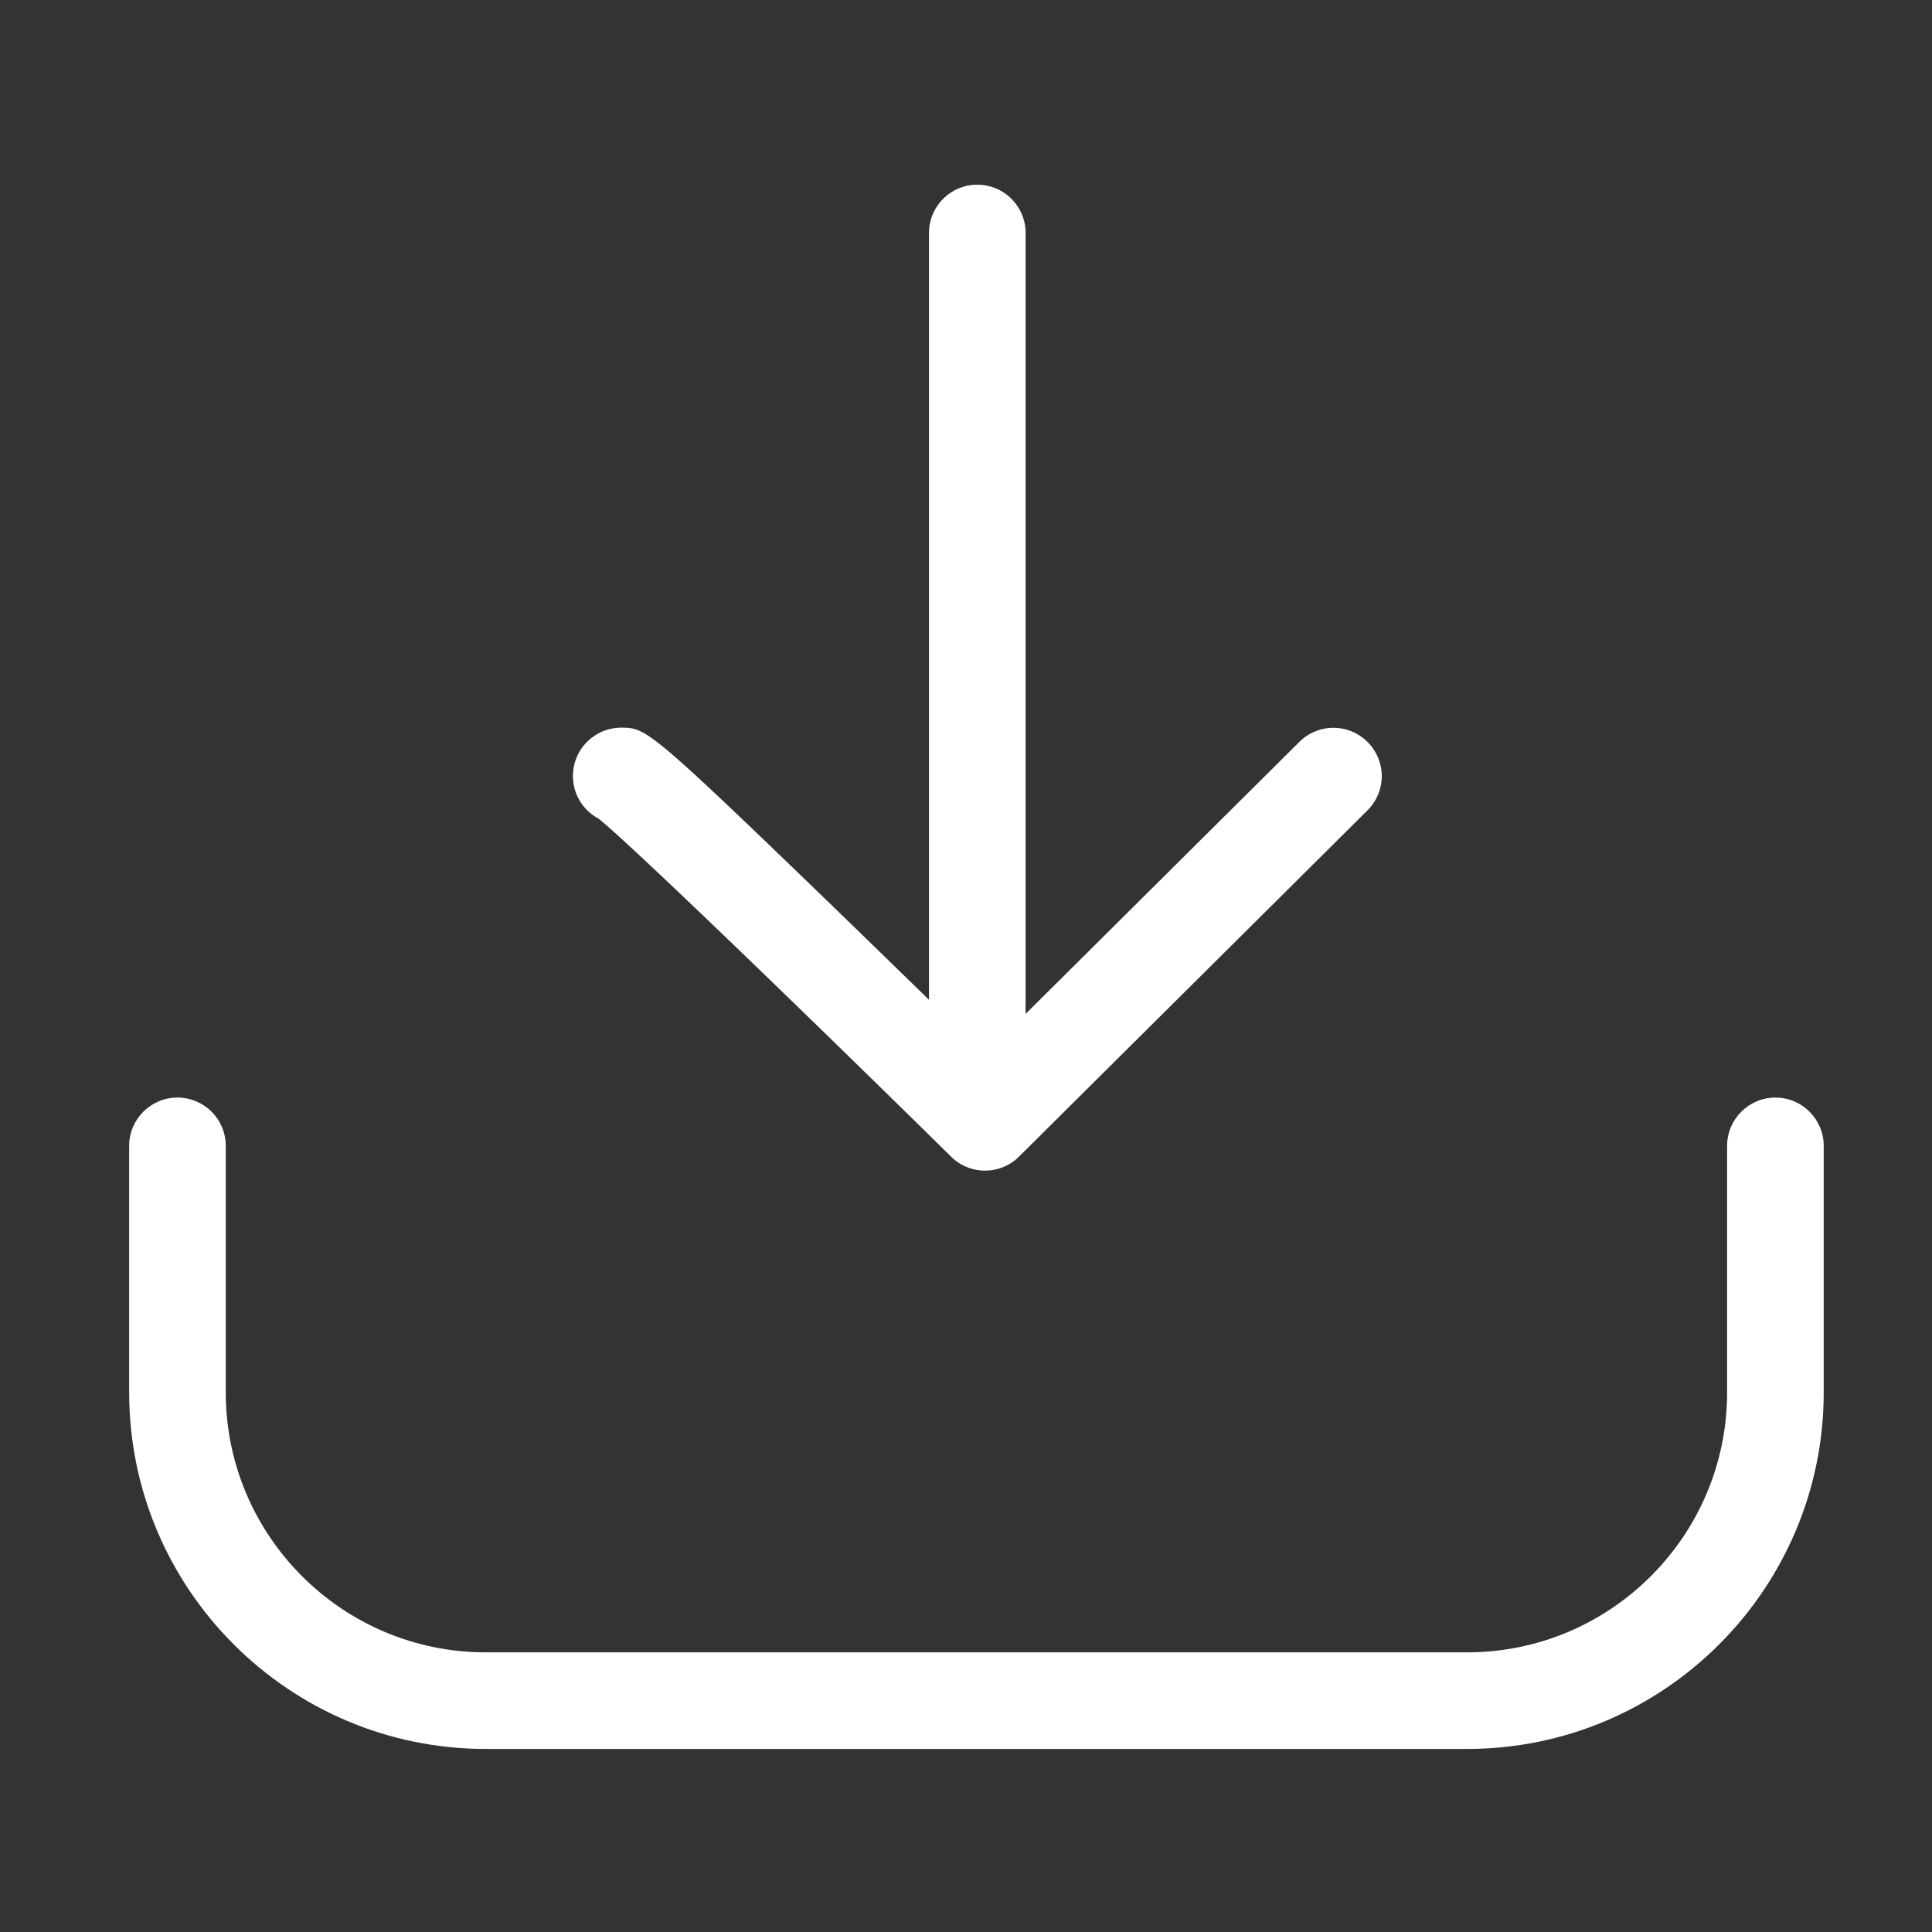
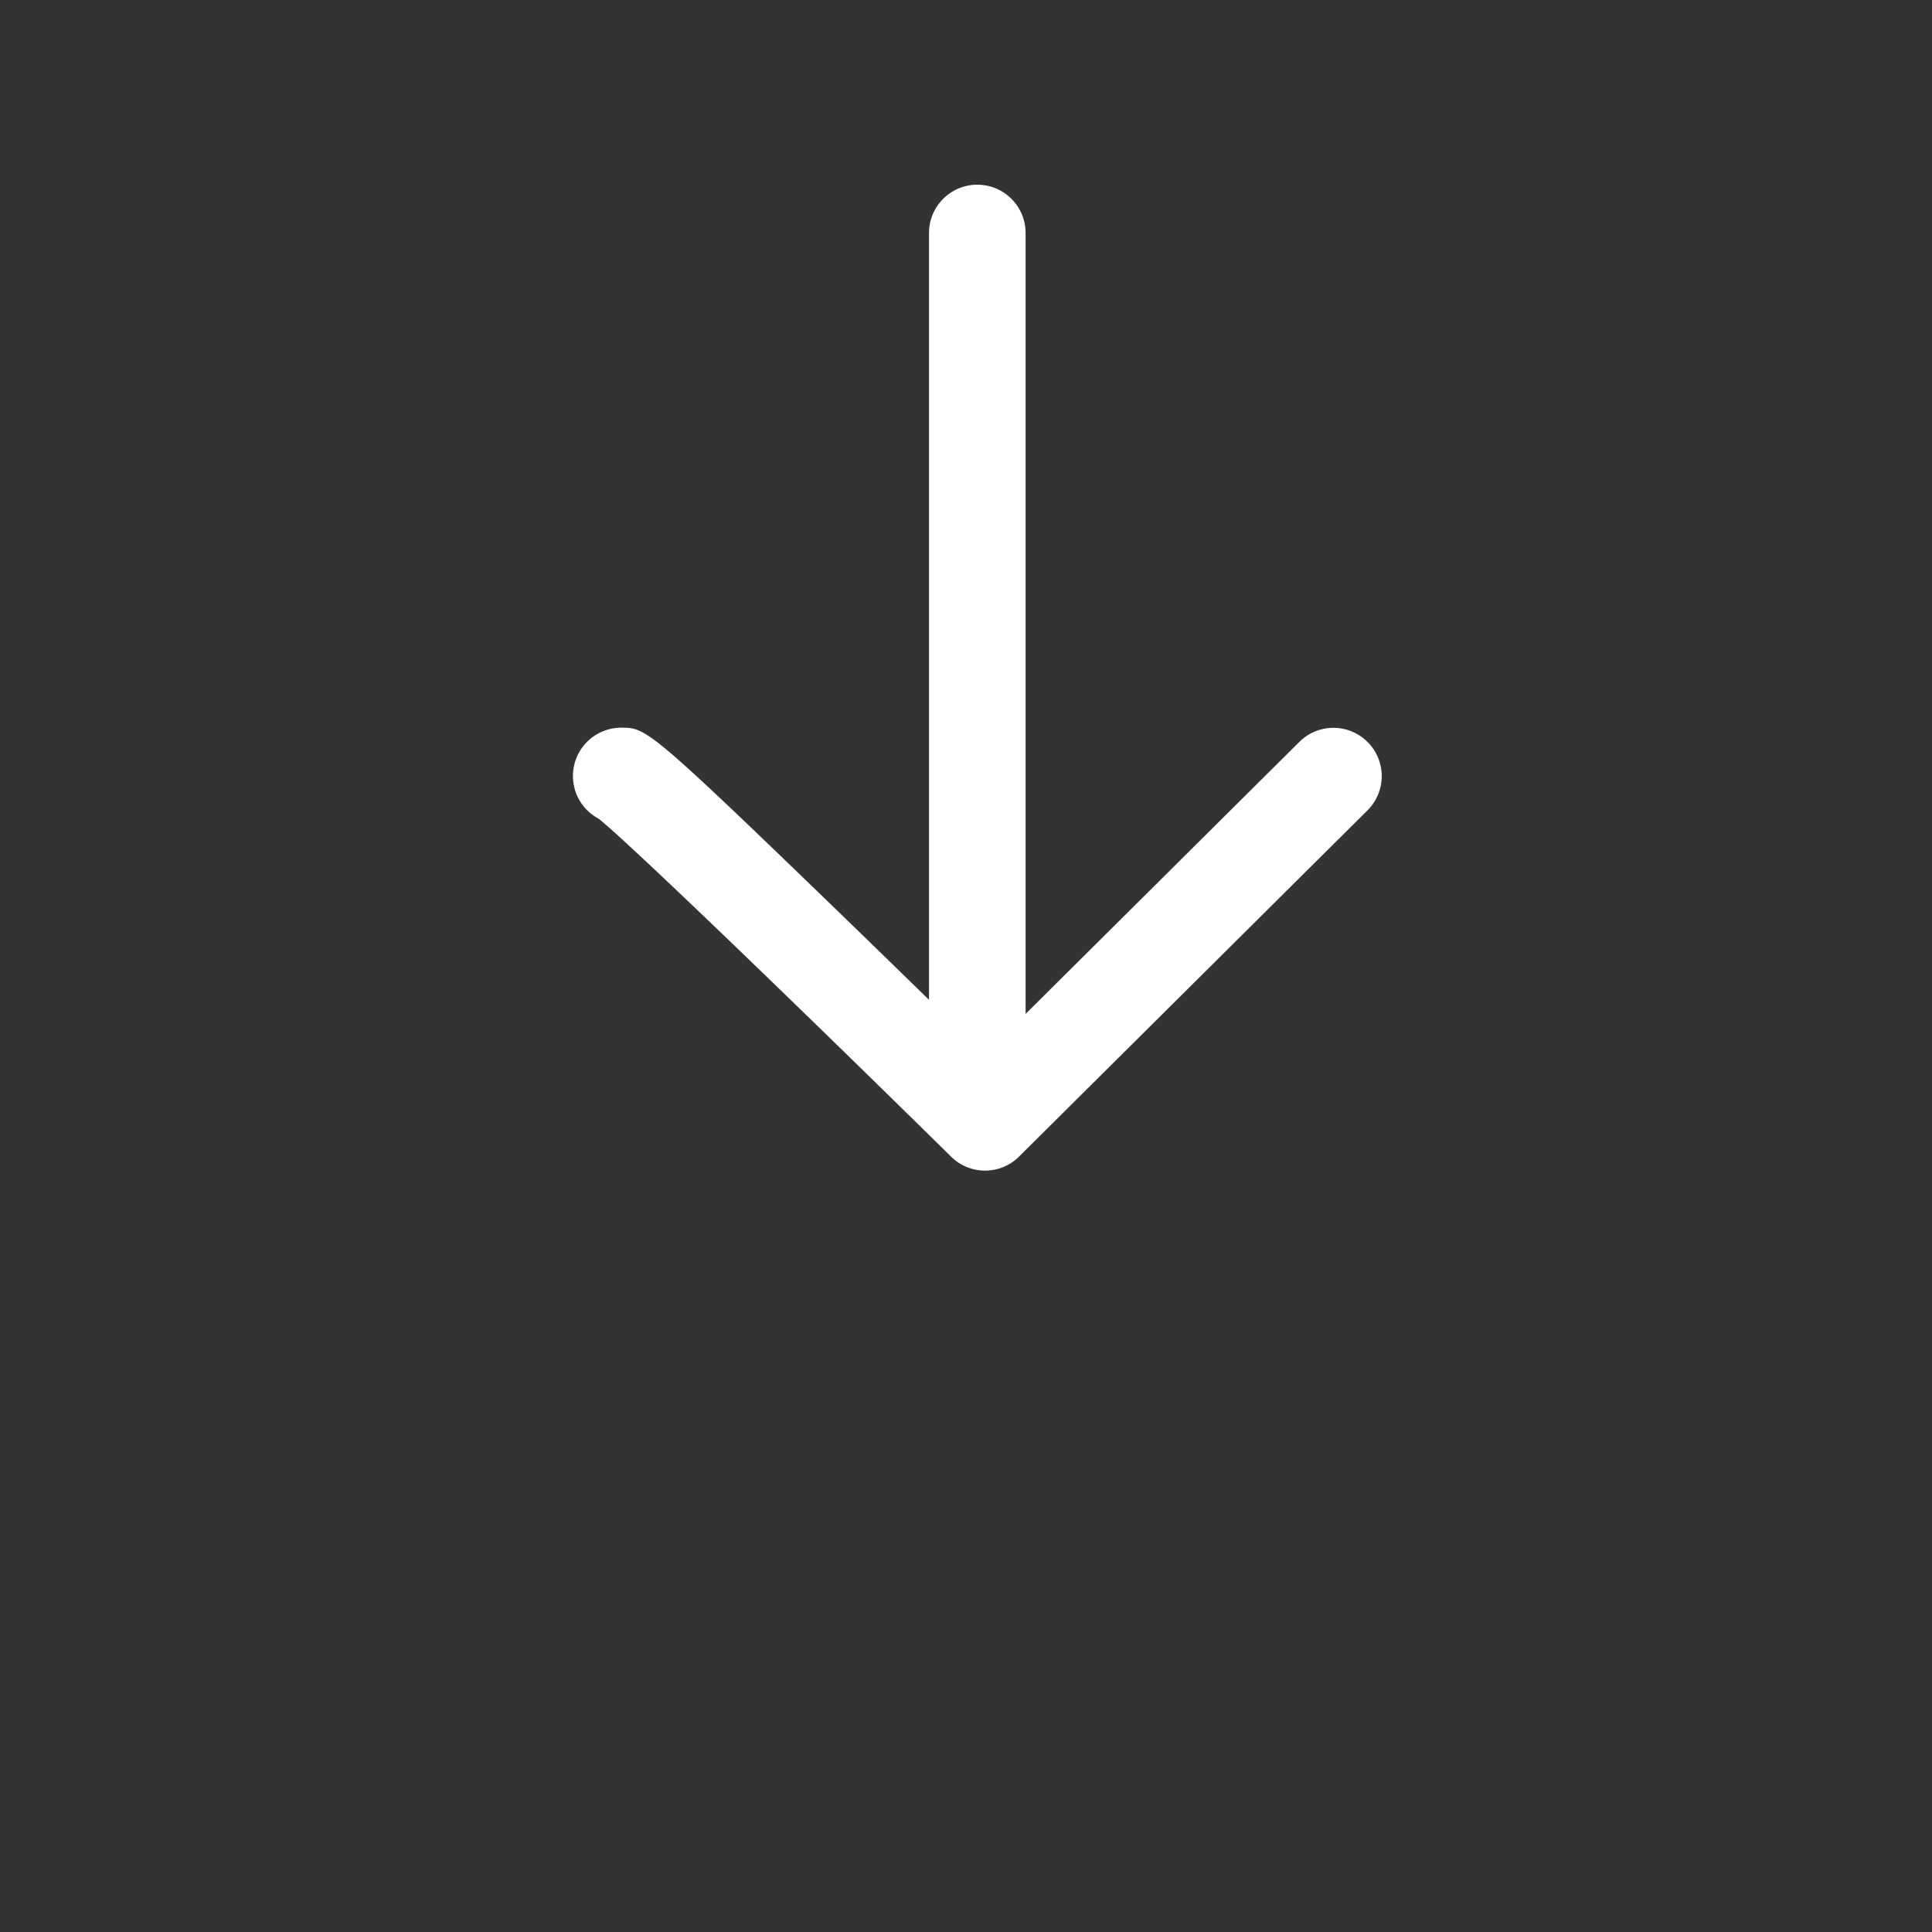
<svg xmlns="http://www.w3.org/2000/svg" t="1717041701864" class="icon" viewBox="0 0 1024 1024" version="1.1" p-id="6886" width="300" height="300">
  <rect x="0" y="0" width="1024" height="1024" fill="#333333" stroke="none" />
-   <path d="M941.005 581.734c-14.131 0-25.6 11.469-25.6 25.6v130.662c0 75.981-61.798 137.779-137.779 137.779H257.434c-75.981 0-137.779-61.798-137.779-137.779v-130.662c0-14.131-11.469-25.6-25.6-25.6s-25.6 11.469-25.6 25.6v130.662c0 104.192 84.787 188.979 188.979 188.979h520.192c104.192 0 188.979-84.787 188.979-188.979v-130.662c0-14.131-11.469-25.6-25.6-25.6z" fill="#ffffff" p-id="6887" />
  <path d="M317.133 433.818c15.514 12.186 106.854 100.352 186.982 179.251 4.966 4.915 11.469 7.373 17.971 7.373 6.502 0 13.056-2.458 18.022-7.424l184.678-183.501a25.569 25.569 0 0 0 0.102-36.198 25.569 25.569 0 0 0-36.198-0.102l-145.101 144.179V123.494c0-14.131-11.469-25.6-25.6-25.6s-25.6 11.469-25.6 25.6v406.426c-14.285-13.926-30.362-29.594-46.592-45.312C343.552 385.69 342.477 385.69 329.267 385.69c-14.131 0-25.6 11.469-25.6 25.6 0 9.728 5.427 18.227 13.466 22.528z" fill="#ffffff" p-id="6888" />
</svg>